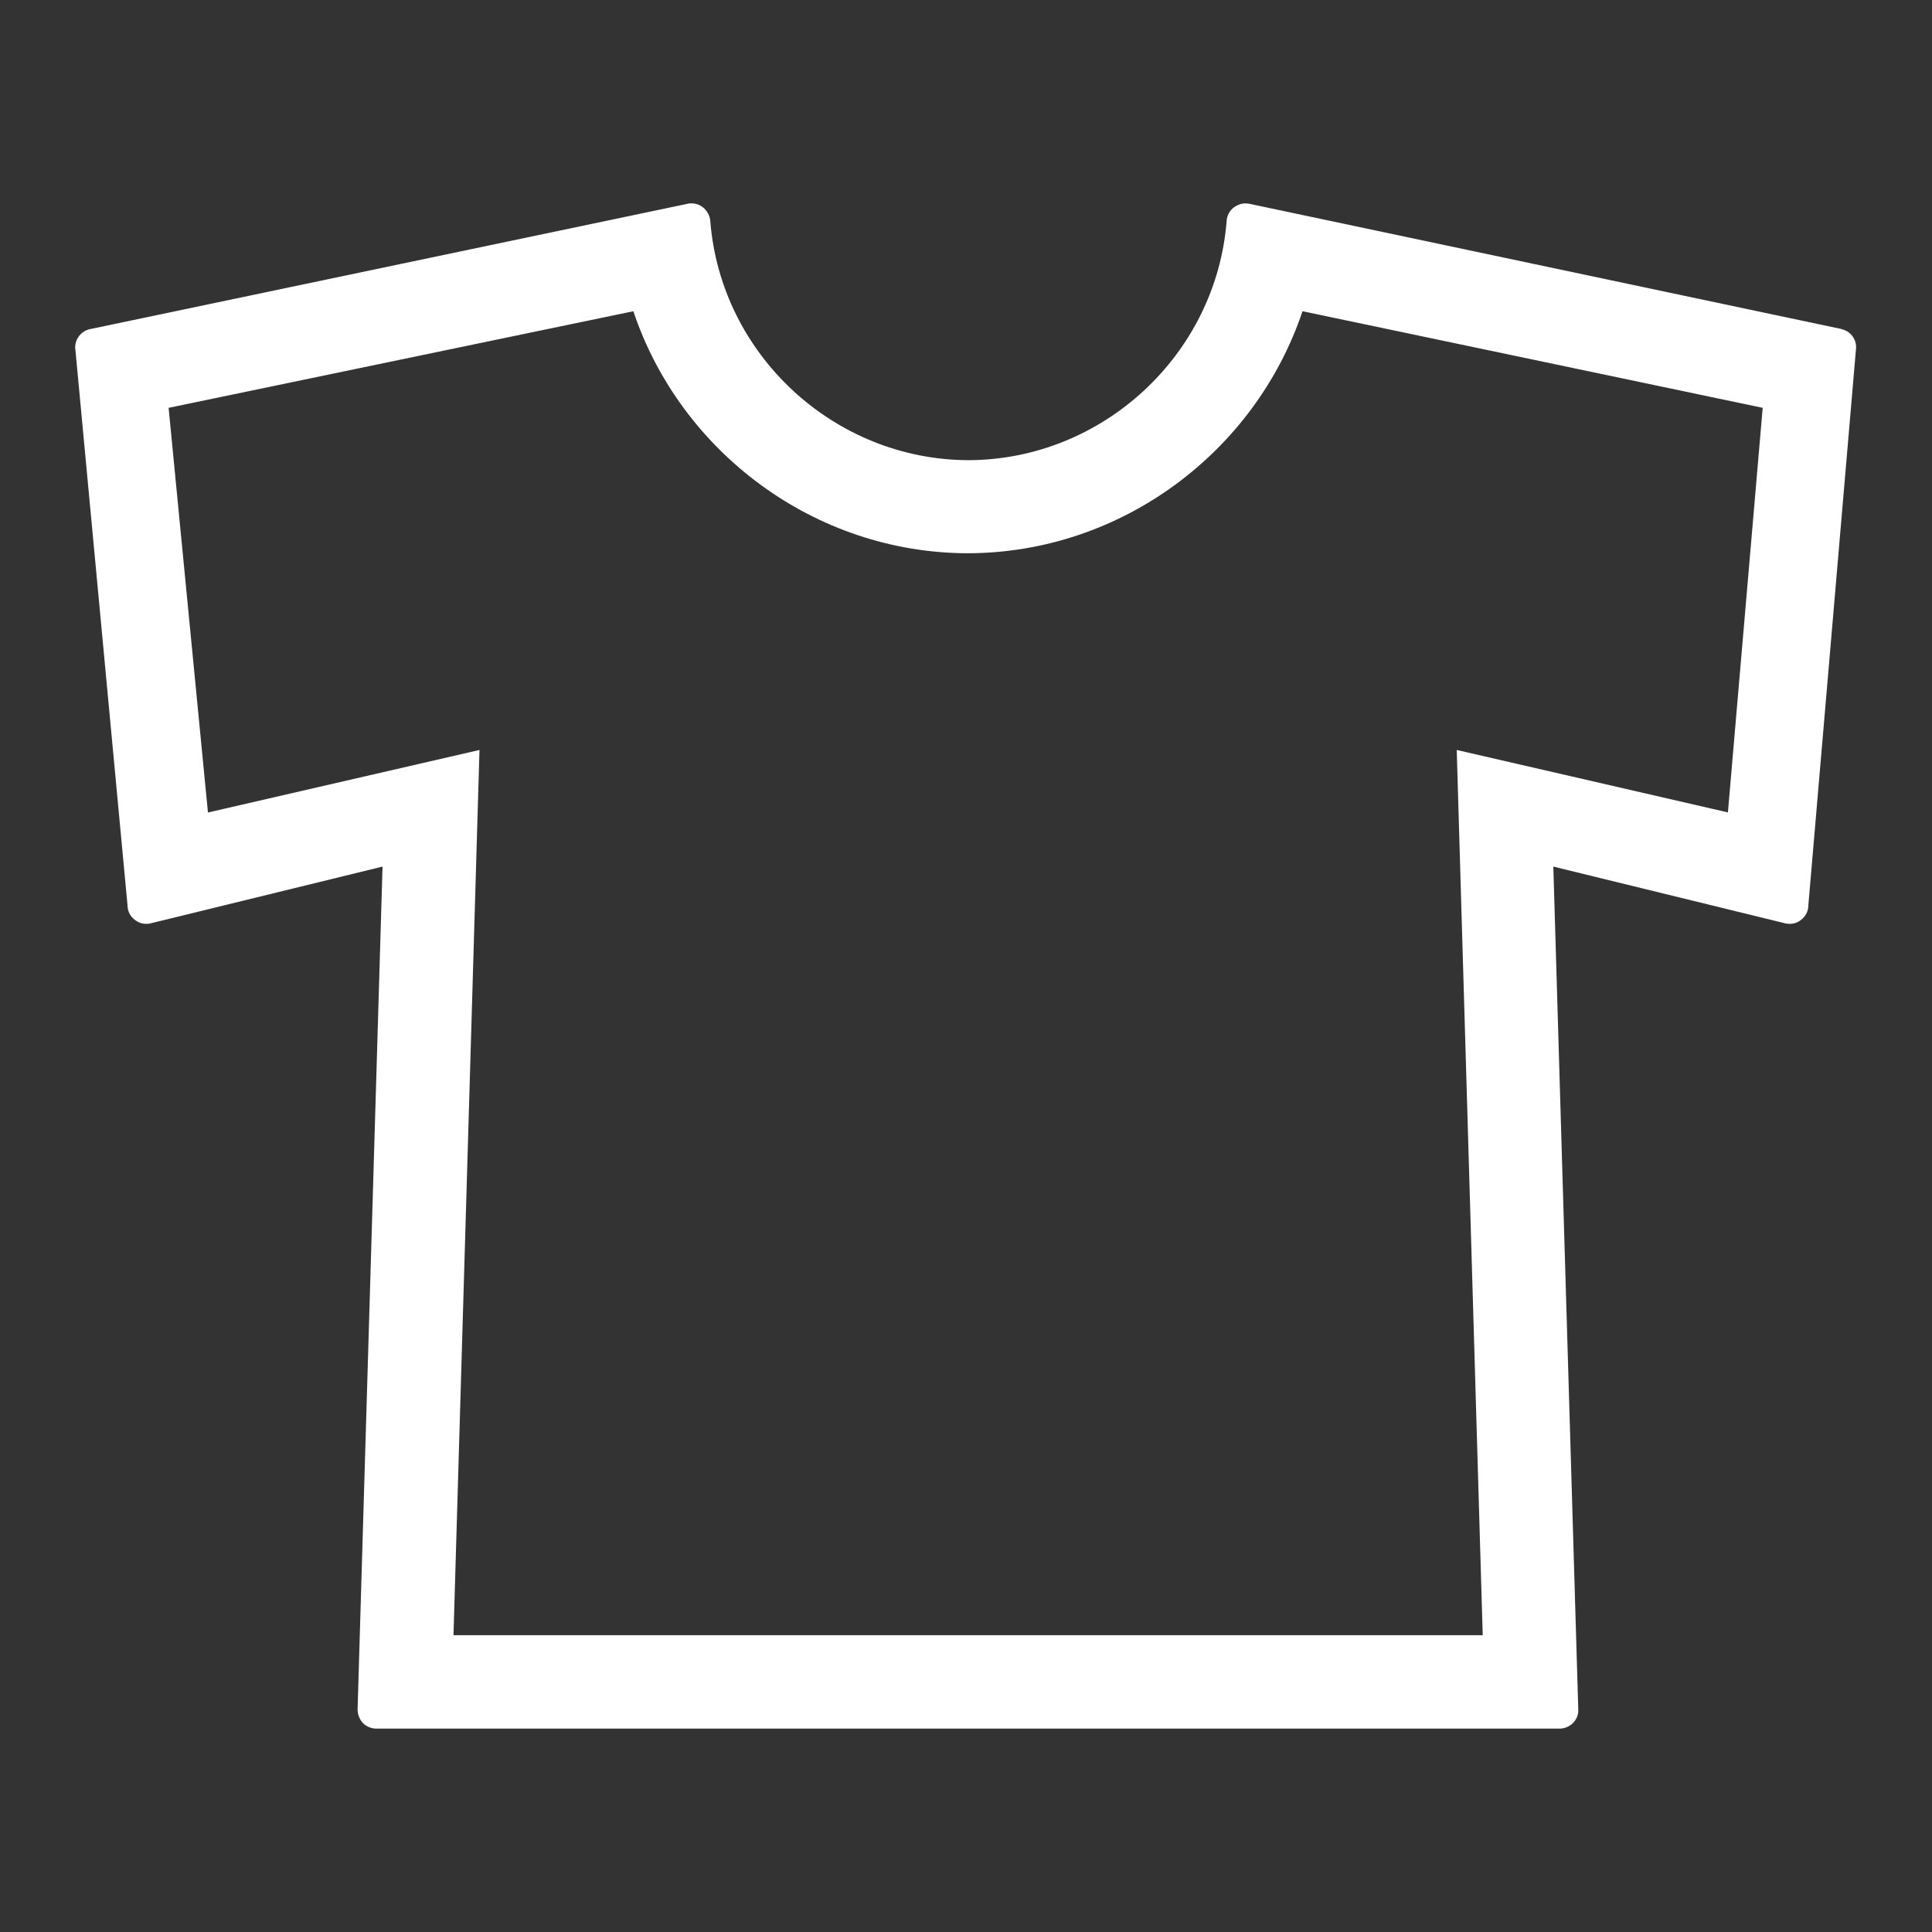
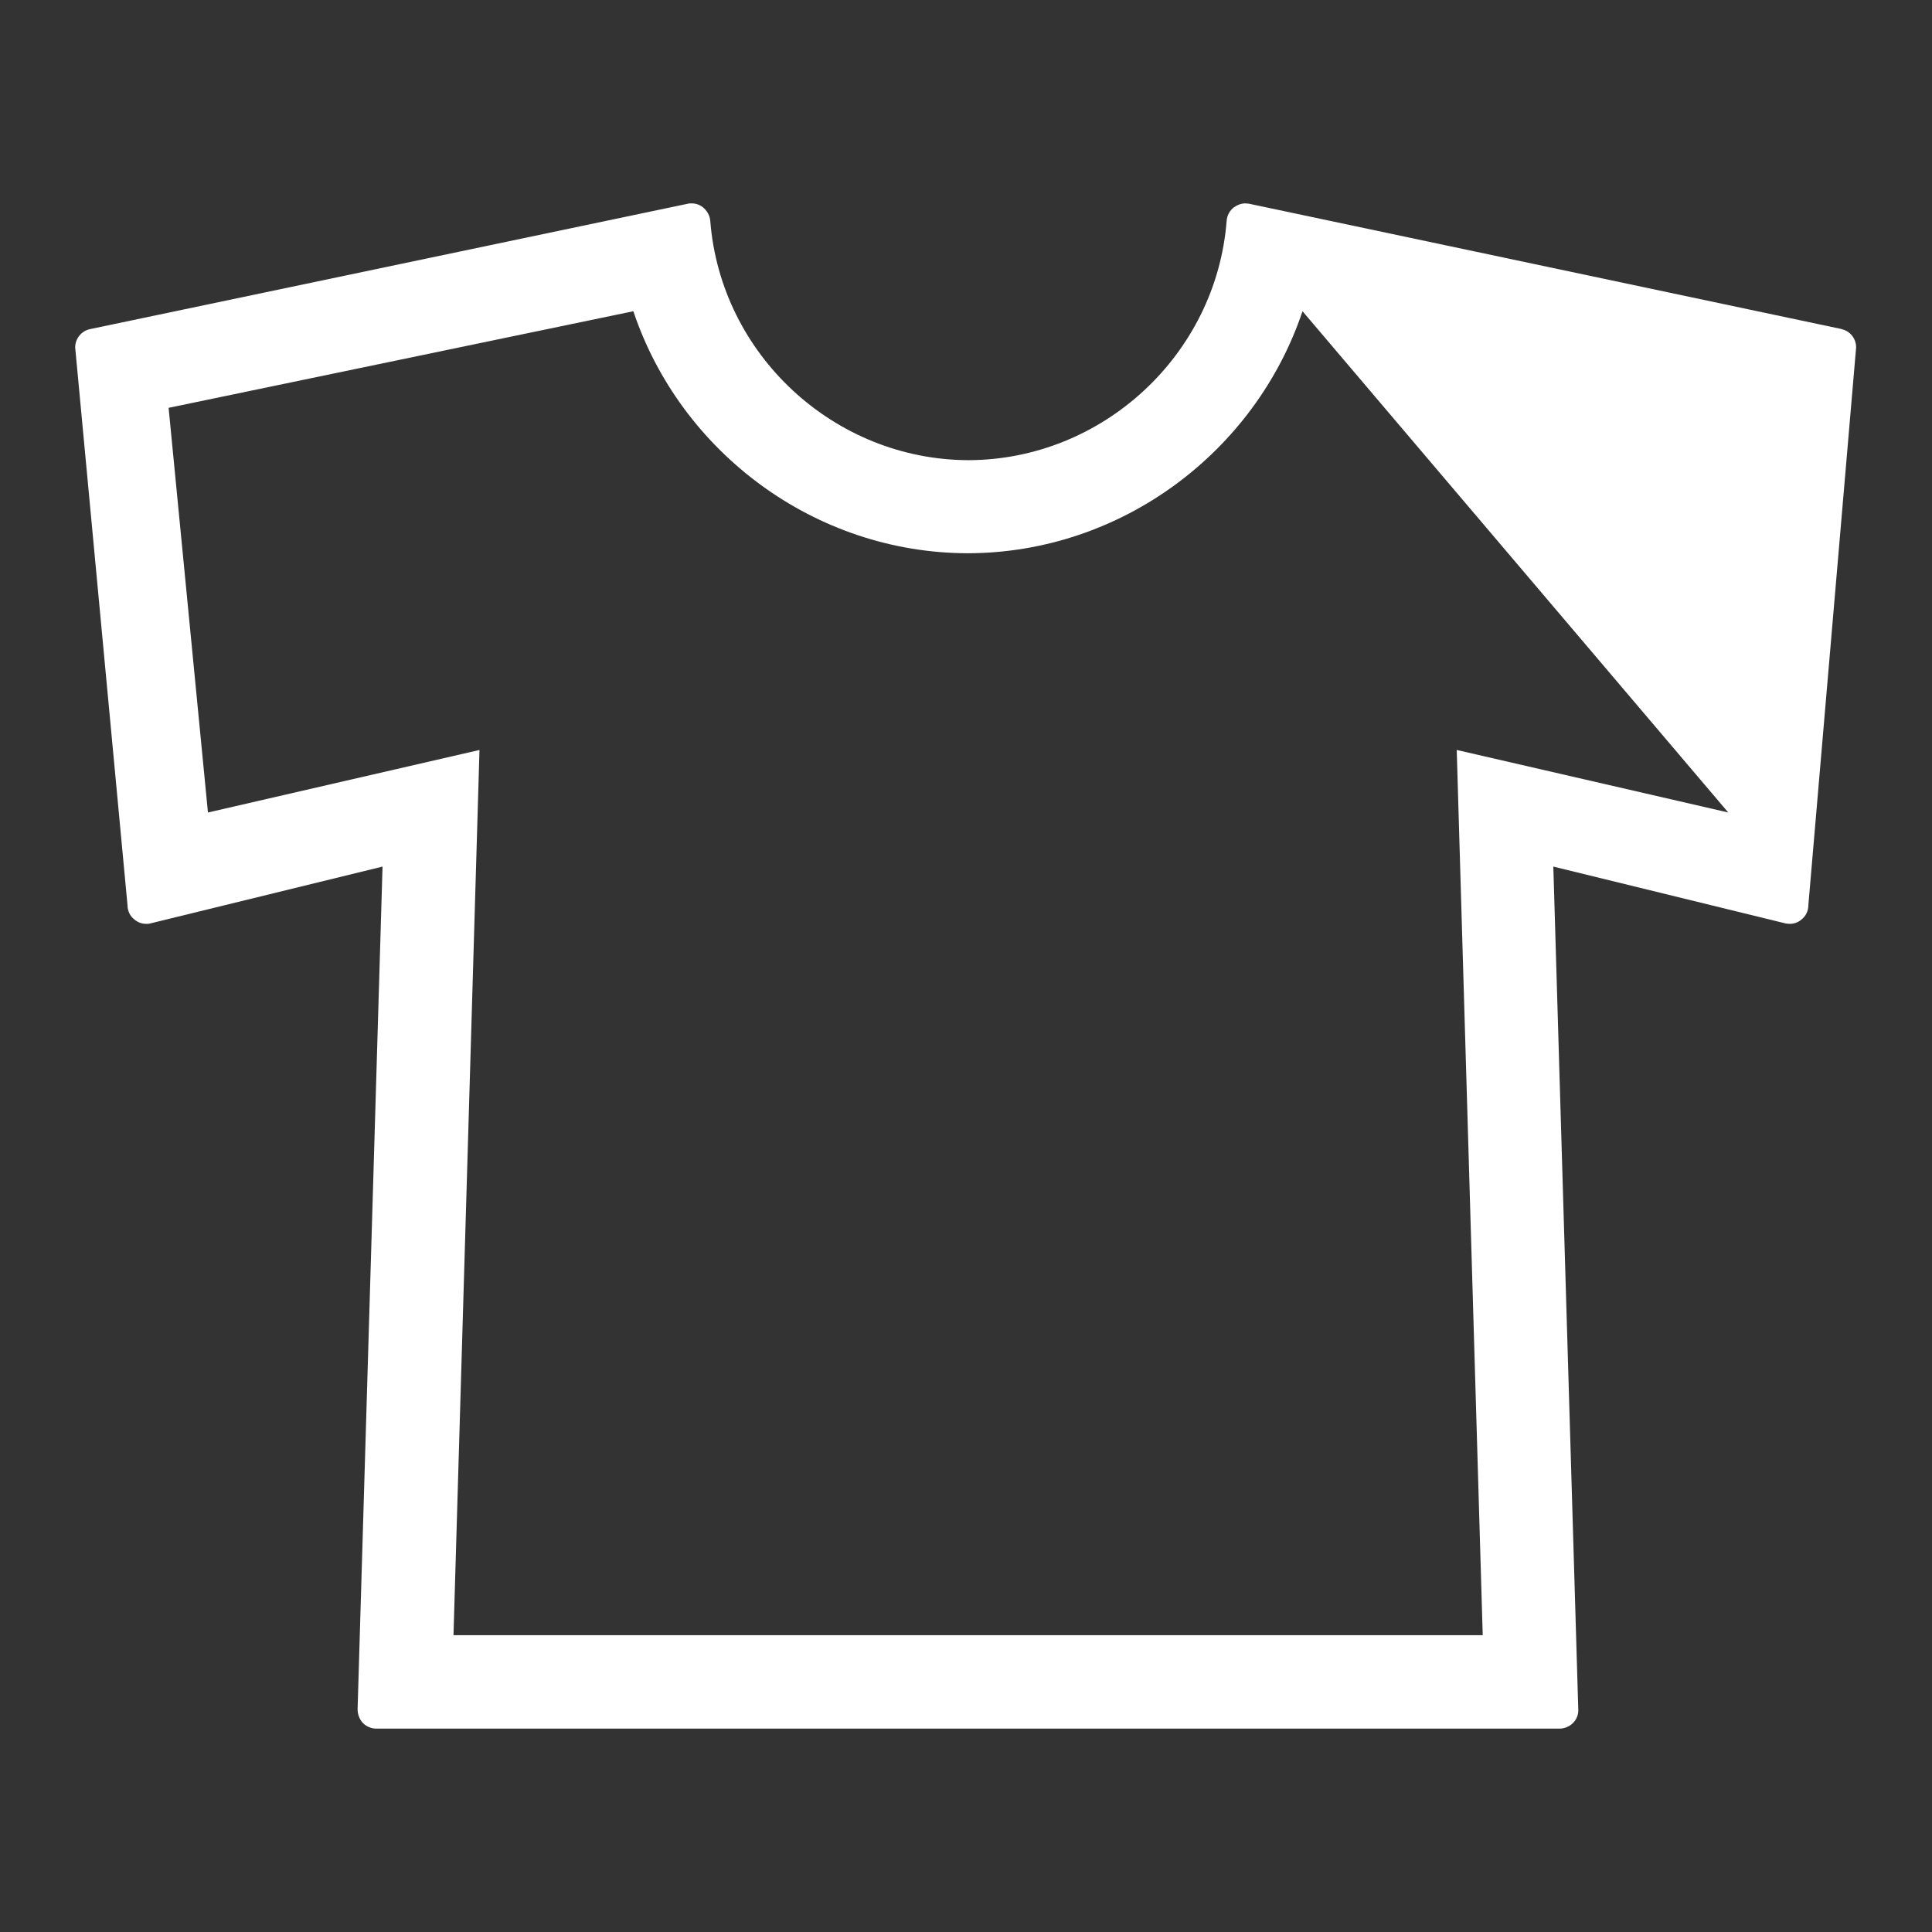
<svg xmlns="http://www.w3.org/2000/svg" id="_レイヤー_1" viewBox="0 0 55 55">
  <rect x="0" y="0" width="55" height="55" fill="#333333" stroke="none" />
  <defs>
    <style>.cls-1{fill:#fff;}</style>
  </defs>
-   <path class="cls-1" d="M52.44,9.37l-16.88-3.57s-.08-.01-.11-.01c-.11,0-.22,.04-.32,.11-.12,.09-.2,.23-.21,.39-.3,3.81-3.53,6.8-7.35,6.81-3.82-.01-7.05-3-7.35-6.81-.01-.15-.09-.29-.21-.39-.09-.07-.2-.11-.32-.11-.04,0-.08,0-.11,.01L2.56,9.37c-.24,.05-.42,.27-.42,.52l1.49,15.88c0,.16,.07,.31,.2,.41,.1,.08,.21,.12,.33,.12,.04,0,.08,0,.11-.01l6.62-1.62-.71,23.99c0,.14,.05,.28,.15,.39,.1,.1,.24,.16,.38,.16H44.4c.14,0,.28-.06,.38-.16,.1-.1,.16-.24,.15-.39l-.71-23.99,6.62,1.62s.08,.01,.11,.01c.12,0,.24-.04,.33-.12,.13-.1,.2-.25,.2-.41l1.36-15.88c0-.25-.17-.47-.42-.52Zm-3.24,13.76l-7.73-1.78,.74,25.2H12.91l.74-25.2-7.73,1.78-1.12-11.52,13.23-2.75c1.34,4,5.15,6.88,9.52,6.89,4.39-.01,8.19-2.9,9.53-6.89l13.1,2.75-.99,11.52Z" />
+   <path class="cls-1" d="M52.44,9.37l-16.88-3.57s-.08-.01-.11-.01c-.11,0-.22,.04-.32,.11-.12,.09-.2,.23-.21,.39-.3,3.81-3.53,6.8-7.35,6.81-3.82-.01-7.05-3-7.35-6.81-.01-.15-.09-.29-.21-.39-.09-.07-.2-.11-.32-.11-.04,0-.08,0-.11,.01L2.56,9.37c-.24,.05-.42,.27-.42,.52l1.49,15.88c0,.16,.07,.31,.2,.41,.1,.08,.21,.12,.33,.12,.04,0,.08,0,.11-.01l6.62-1.62-.71,23.99c0,.14,.05,.28,.15,.39,.1,.1,.24,.16,.38,.16H44.4c.14,0,.28-.06,.38-.16,.1-.1,.16-.24,.15-.39l-.71-23.99,6.62,1.62s.08,.01,.11,.01c.12,0,.24-.04,.33-.12,.13-.1,.2-.25,.2-.41l1.36-15.88c0-.25-.17-.47-.42-.52Zm-3.24,13.76l-7.73-1.78,.74,25.2H12.91l.74-25.2-7.73,1.78-1.12-11.52,13.23-2.75c1.34,4,5.15,6.88,9.52,6.89,4.39-.01,8.19-2.9,9.53-6.89Z" />
</svg>